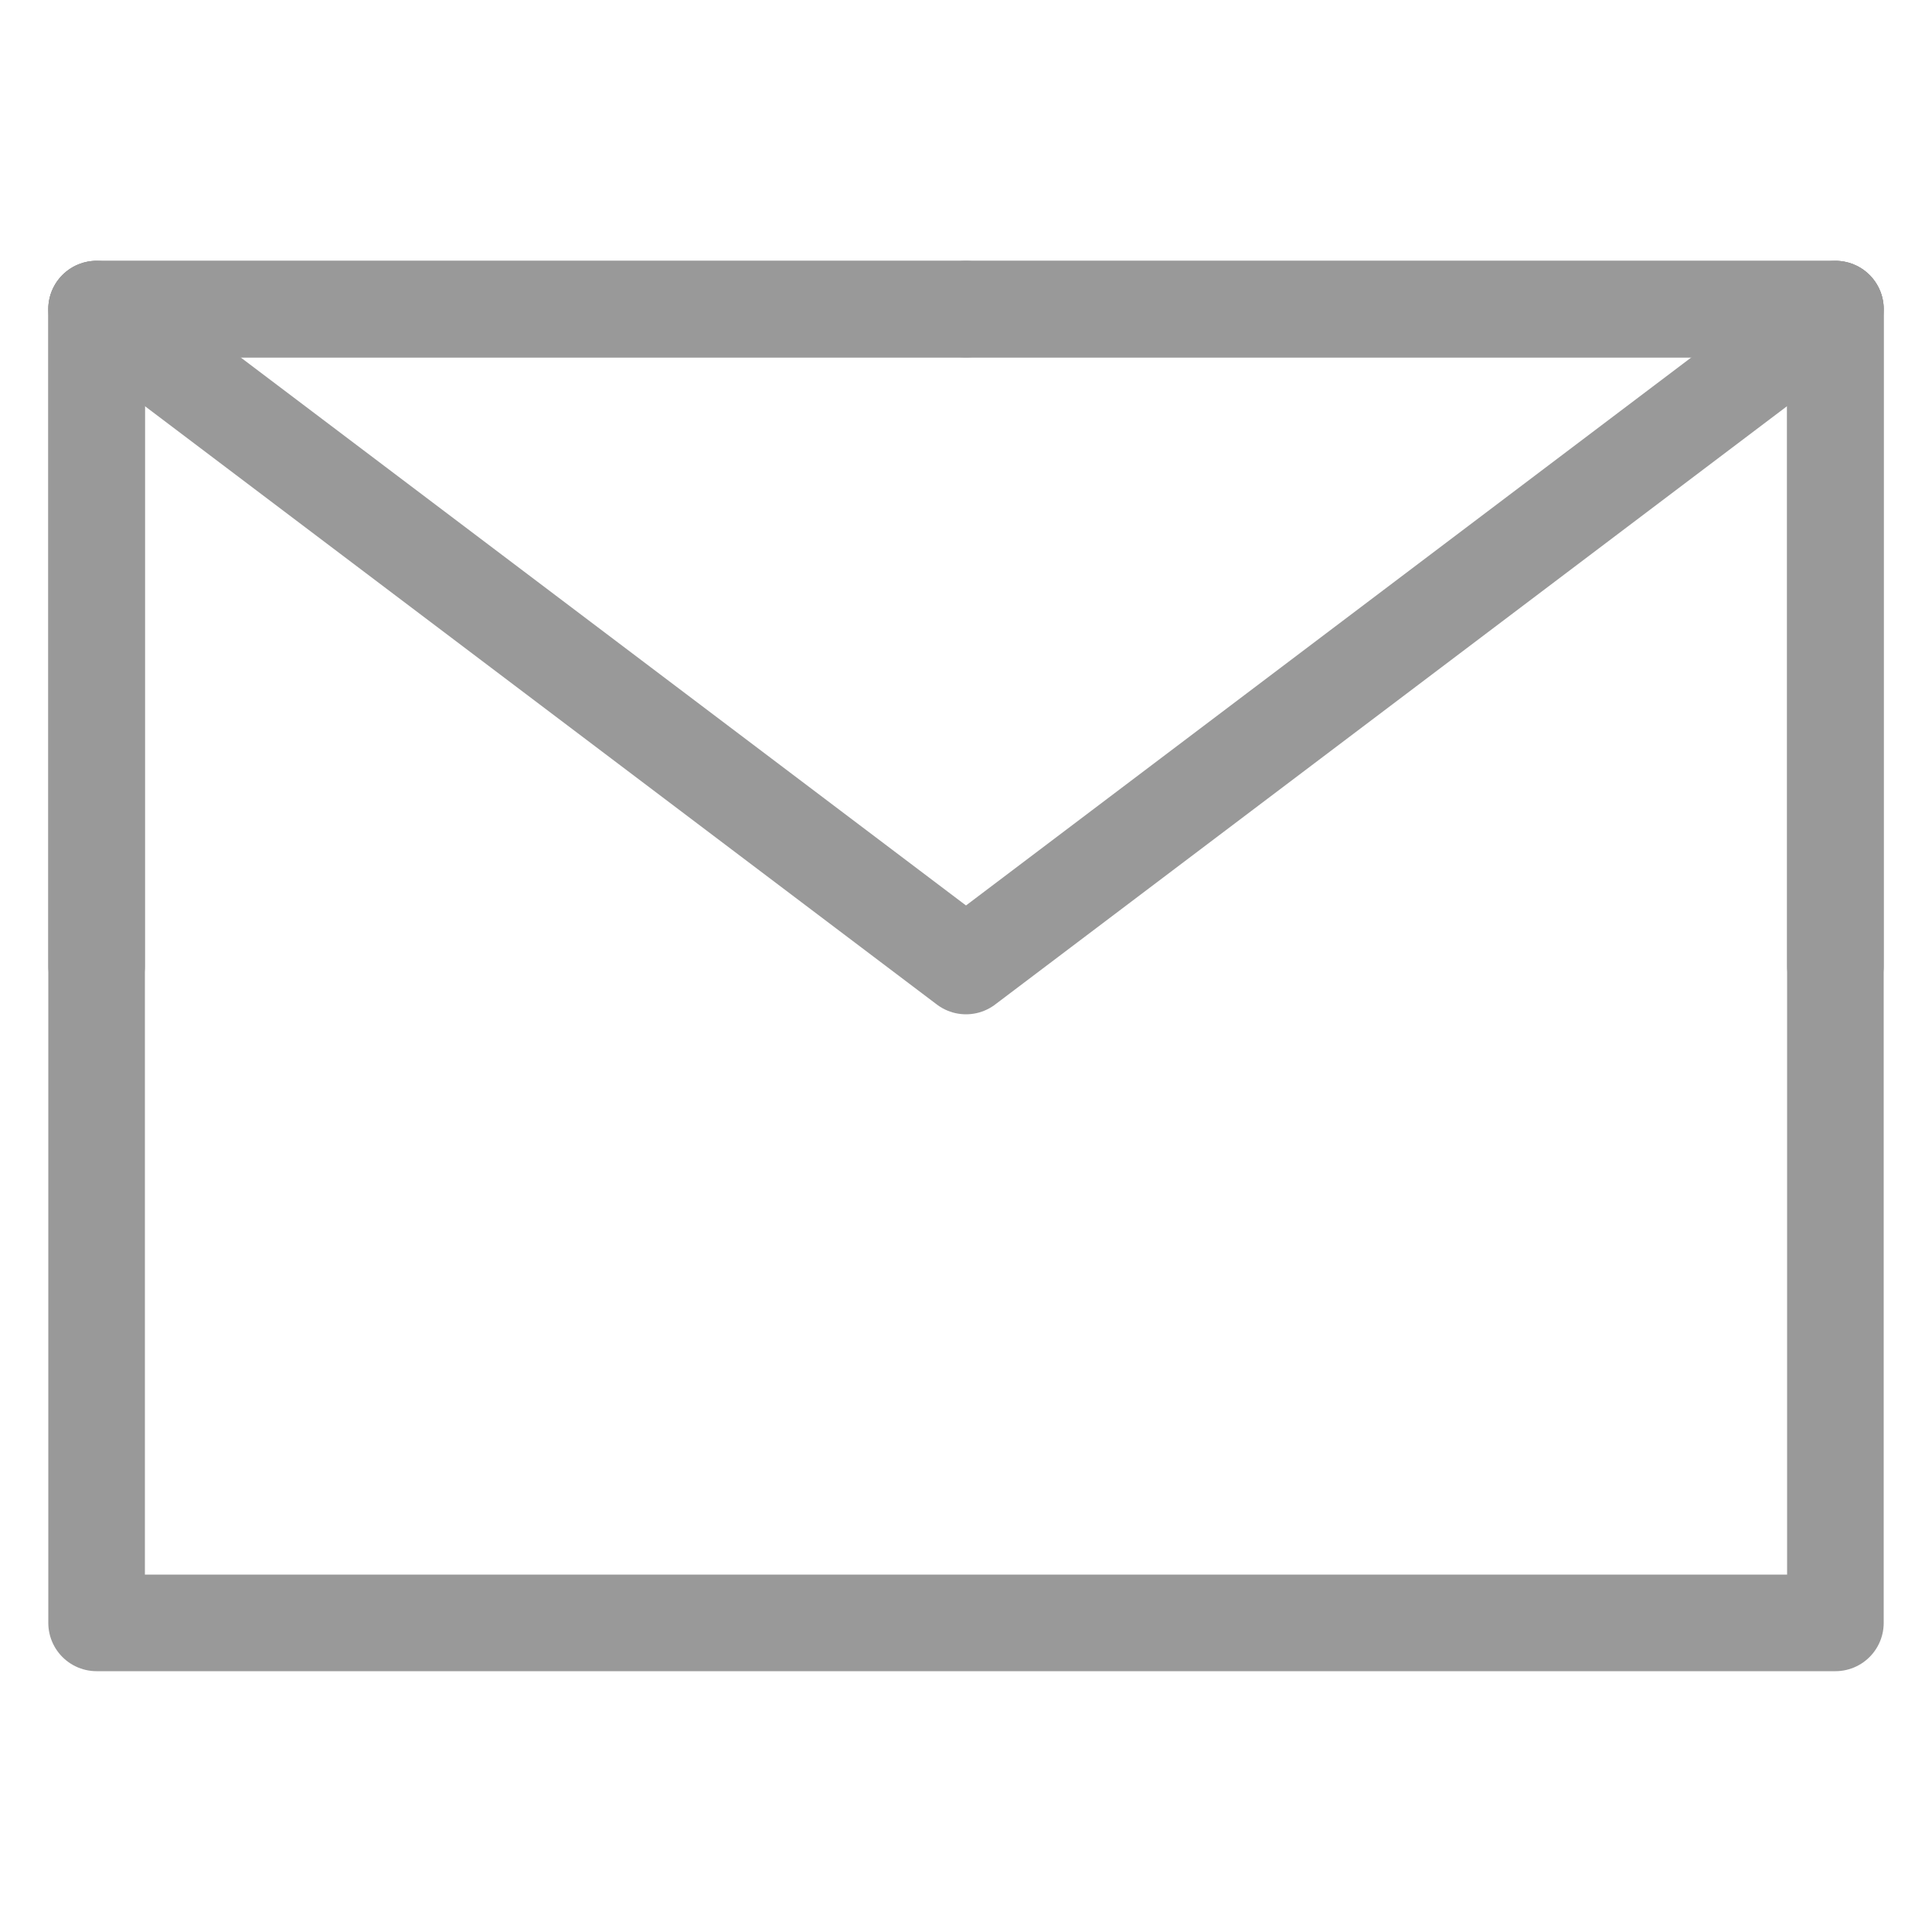
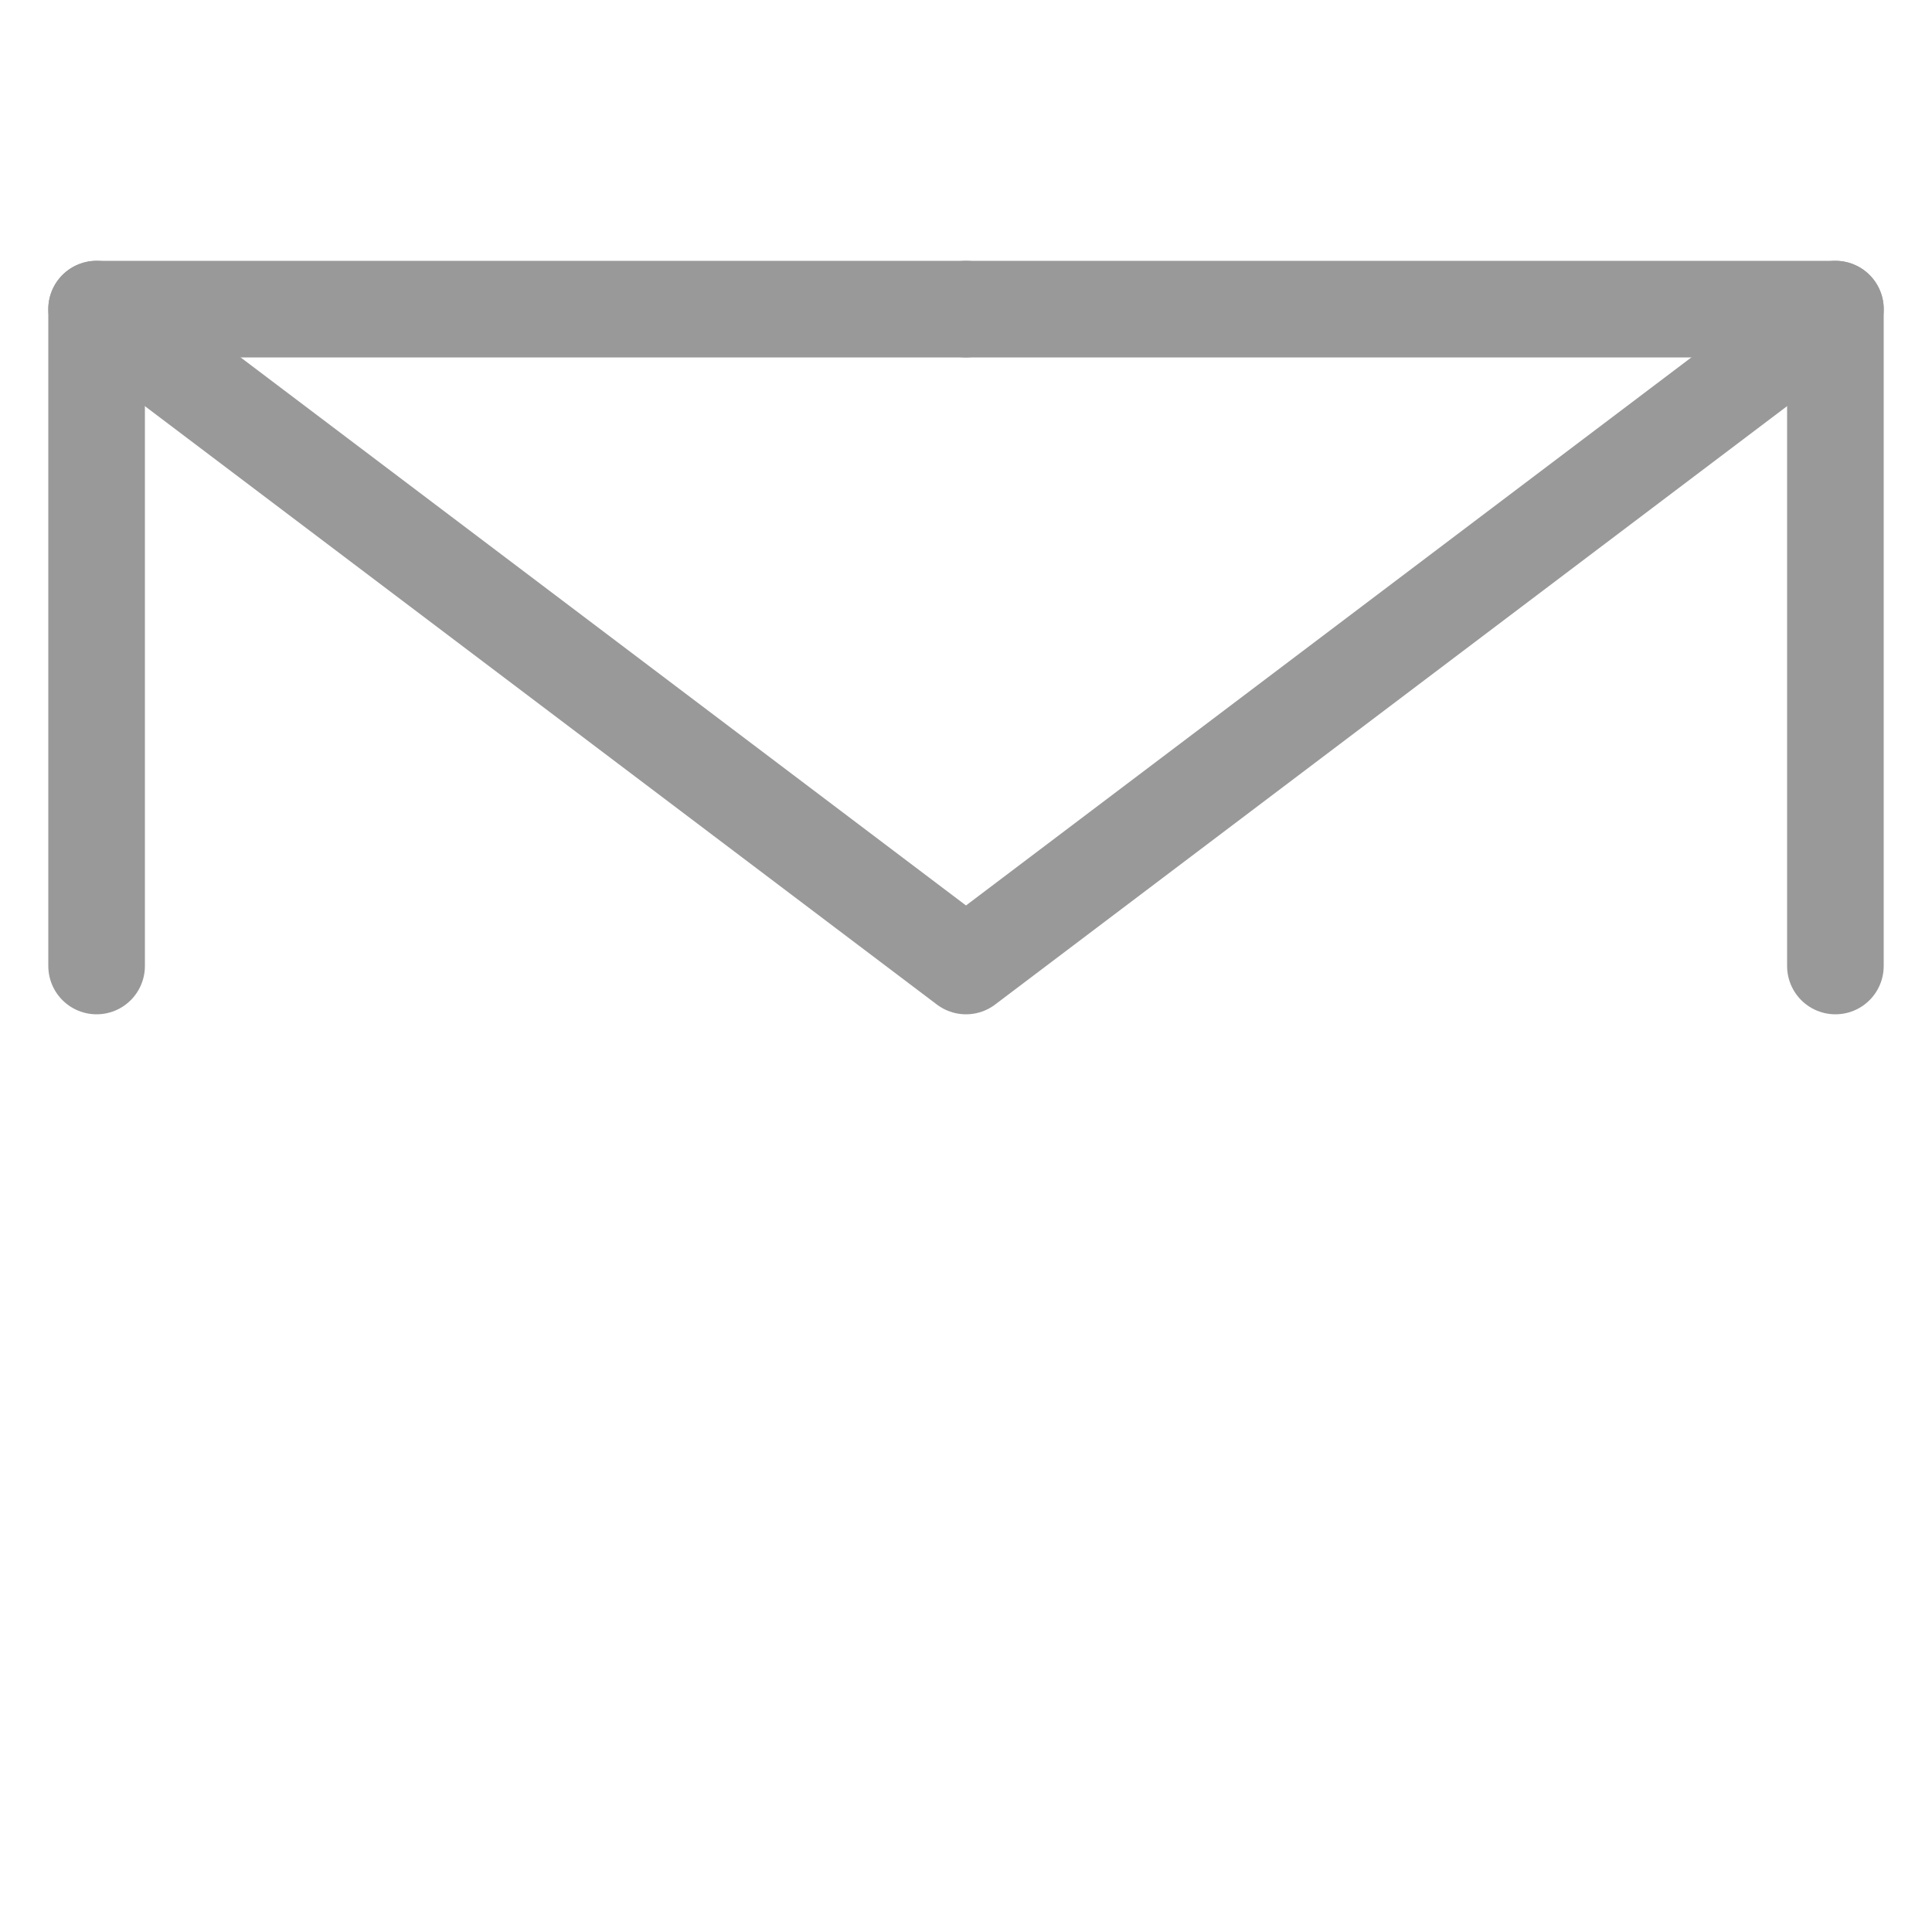
<svg xmlns="http://www.w3.org/2000/svg" version="1.1" id="图层_1" x="0px" y="0px" viewBox="0 0 20 20" style="enable-background:new 0 0 20 20;" xml:space="preserve">
  <style type="text/css">
	.st0{fill:none;stroke:#999999;stroke-linejoin:round;}
	.st1{fill:none;stroke:#999999;stroke-linecap:round;stroke-linejoin:round;}
</style>
-   <path class="st0" d="M1,16.8h18V10V3.2h-9H1V10V16.8z" />
  <path class="st1" d="M1,3.2l9,6.8l9-6.8" />
  <path class="st1" d="M10,3.2H1V10" />
  <path class="st1" d="M19,10V3.2h-9" />
</svg>